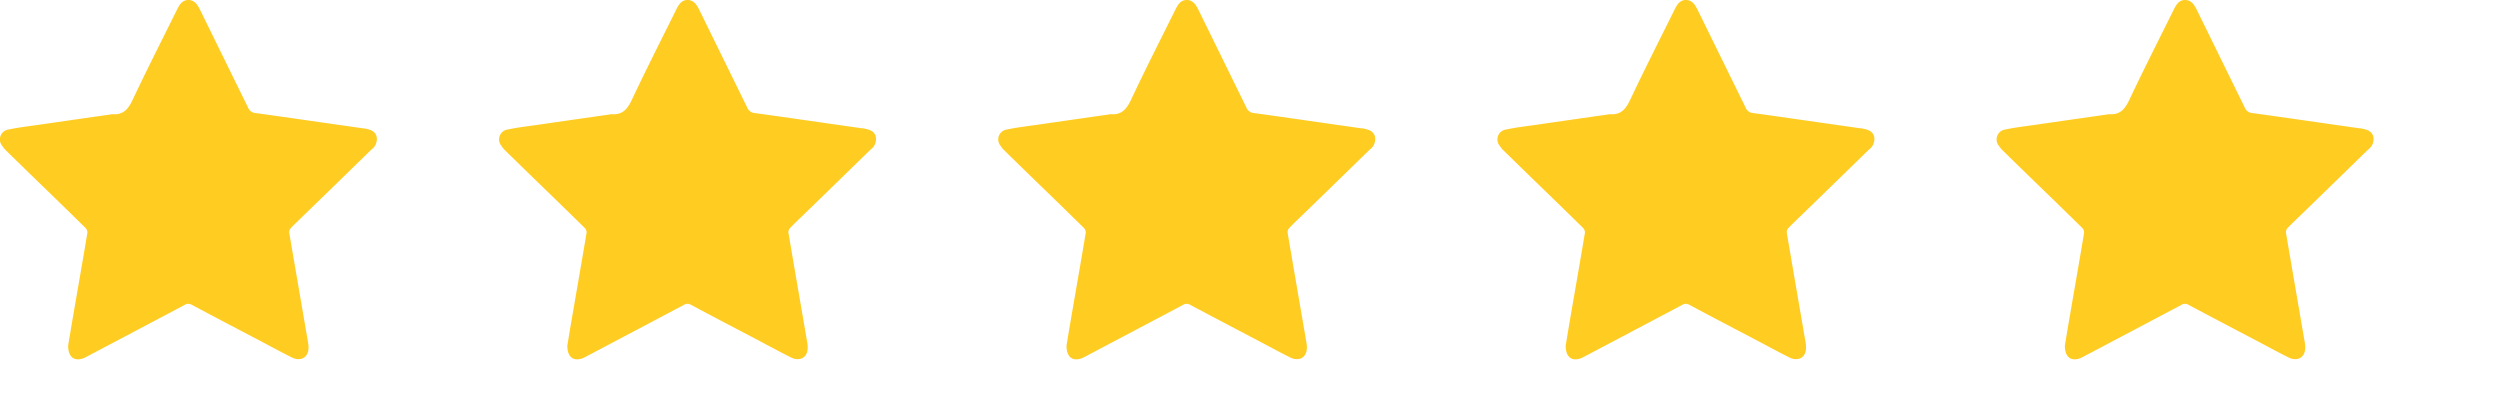
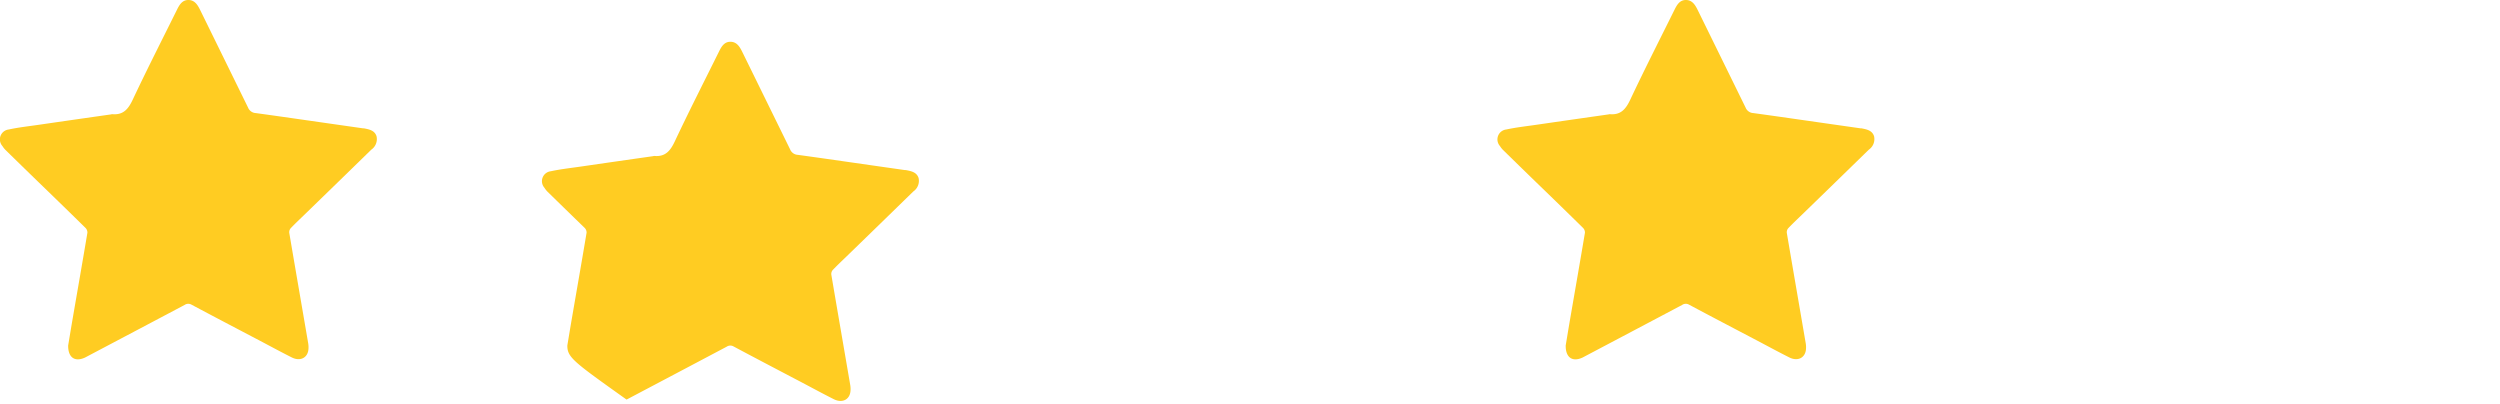
<svg xmlns="http://www.w3.org/2000/svg" width="125.206" height="20.216" viewBox="0 0 125.206 20.216">
  <defs>
    <style>.a{fill:none;}.b{clip-path:url(#a);}.c{fill:#fc2;}</style>
    <clipPath id="a">
      <rect class="a" width="125.206" height="20.216" />
    </clipPath>
  </defs>
  <g class="b">
    <g transform="translate(-524.866 -138.55)">
      <g transform="translate(524.866 138.551)">
        <path class="c" d="M528.28,155.851c.071-.421.151-.917.237-1.412.243-1.412.491-2.822.727-4.235a.333.333,0,0,0-.1-.244c-.712-.7-1.431-1.4-2.147-2.092q-.929-.9-1.857-1.809a1.092,1.092,0,0,1-.152-.194.5.5,0,0,1,.316-.83c.49-.106.991-.161,1.488-.233q1.816-.264,3.631-.522a.337.337,0,0,1,.066-.012c.56.051.809-.266,1.031-.74.709-1.507,1.467-2.99,2.206-4.483.123-.249.265-.5.581-.495s.461.255.583.5q1.2,2.442,2.4,4.889a.438.438,0,0,0,.385.274c1.226.168,2.451.347,3.677.522l1.693.242c.015,0,.031,0,.045,0,.261.051.536.1.633.394a.644.644,0,0,1-.262.675q-1.67,1.63-3.345,3.254c-.232.225-.468.446-.691.68a.307.307,0,0,0-.072.23c.313,1.848.634,3.695.95,5.543a1.193,1.193,0,0,1,.012.269c-.026.443-.405.645-.836.429-.55-.276-1.09-.57-1.635-.857-1.129-.593-2.259-1.183-3.384-1.784a.323.323,0,0,0-.348.012q-2.427,1.285-4.855,2.565c-.053.028-.105.059-.16.082C528.61,156.682,528.272,156.454,528.28,155.851Z" transform="translate(-524.866 -138.551)" />
      </g>
    </g>
    <g transform="translate(-499.866 -138.55)">
      <g transform="translate(524.866 138.551)">
-         <path class="c" d="M528.28,155.851c.071-.421.151-.917.237-1.412.243-1.412.491-2.822.727-4.235a.333.333,0,0,0-.1-.244c-.712-.7-1.431-1.4-2.147-2.092q-.929-.9-1.857-1.809a1.092,1.092,0,0,1-.152-.194.5.5,0,0,1,.316-.83c.49-.106.991-.161,1.488-.233q1.816-.264,3.631-.522a.337.337,0,0,1,.066-.012c.56.051.809-.266,1.031-.74.709-1.507,1.467-2.99,2.206-4.483.123-.249.265-.5.581-.495s.461.255.583.5q1.2,2.442,2.4,4.889a.438.438,0,0,0,.385.274c1.226.168,2.451.347,3.677.522l1.693.242c.015,0,.031,0,.045,0,.261.051.536.1.633.394a.644.644,0,0,1-.262.675q-1.67,1.63-3.345,3.254c-.232.225-.468.446-.691.68a.307.307,0,0,0-.072.23c.313,1.848.634,3.695.95,5.543a1.193,1.193,0,0,1,.012.269c-.026.443-.405.645-.836.429-.55-.276-1.09-.57-1.635-.857-1.129-.593-2.259-1.183-3.384-1.784a.323.323,0,0,0-.348.012q-2.427,1.285-4.855,2.565c-.053.028-.105.059-.16.082C528.61,156.682,528.272,156.454,528.28,155.851Z" transform="translate(-524.866 -138.551)" />
+         <path class="c" d="M528.28,155.851c.071-.421.151-.917.237-1.412.243-1.412.491-2.822.727-4.235a.333.333,0,0,0-.1-.244q-.929-.9-1.857-1.809a1.092,1.092,0,0,1-.152-.194.5.5,0,0,1,.316-.83c.49-.106.991-.161,1.488-.233q1.816-.264,3.631-.522a.337.337,0,0,1,.066-.012c.56.051.809-.266,1.031-.74.709-1.507,1.467-2.99,2.206-4.483.123-.249.265-.5.581-.495s.461.255.583.5q1.2,2.442,2.4,4.889a.438.438,0,0,0,.385.274c1.226.168,2.451.347,3.677.522l1.693.242c.015,0,.031,0,.045,0,.261.051.536.1.633.394a.644.644,0,0,1-.262.675q-1.67,1.63-3.345,3.254c-.232.225-.468.446-.691.68a.307.307,0,0,0-.072.23c.313,1.848.634,3.695.95,5.543a1.193,1.193,0,0,1,.012.269c-.026.443-.405.645-.836.429-.55-.276-1.09-.57-1.635-.857-1.129-.593-2.259-1.183-3.384-1.784a.323.323,0,0,0-.348.012q-2.427,1.285-4.855,2.565c-.053.028-.105.059-.16.082C528.61,156.682,528.272,156.454,528.28,155.851Z" transform="translate(-524.866 -138.551)" />
      </g>
    </g>
    <g transform="translate(-474.866 -138.55)">
      <g transform="translate(524.866 138.551)">
-         <path class="c" d="M528.28,155.851c.071-.421.151-.917.237-1.412.243-1.412.491-2.822.727-4.235a.333.333,0,0,0-.1-.244c-.712-.7-1.431-1.4-2.147-2.092q-.929-.9-1.857-1.809a1.092,1.092,0,0,1-.152-.194.5.5,0,0,1,.316-.83c.49-.106.991-.161,1.488-.233q1.816-.264,3.631-.522a.337.337,0,0,1,.066-.012c.56.051.809-.266,1.031-.74.709-1.507,1.467-2.99,2.206-4.483.123-.249.265-.5.581-.495s.461.255.583.5q1.2,2.442,2.4,4.889a.438.438,0,0,0,.385.274c1.226.168,2.451.347,3.677.522l1.693.242c.015,0,.031,0,.045,0,.261.051.536.1.633.394a.644.644,0,0,1-.262.675q-1.67,1.63-3.345,3.254c-.232.225-.468.446-.691.68a.307.307,0,0,0-.072.23c.313,1.848.634,3.695.95,5.543a1.193,1.193,0,0,1,.012.269c-.026.443-.405.645-.836.429-.55-.276-1.09-.57-1.635-.857-1.129-.593-2.259-1.183-3.384-1.784a.323.323,0,0,0-.348.012q-2.427,1.285-4.855,2.565c-.053.028-.105.059-.16.082C528.61,156.682,528.272,156.454,528.28,155.851Z" transform="translate(-524.866 -138.551)" />
-       </g>
+         </g>
    </g>
    <g transform="translate(-449.866 -138.55)">
      <g transform="translate(524.866 138.551)">
        <path class="c" d="M528.28,155.851c.071-.421.151-.917.237-1.412.243-1.412.491-2.822.727-4.235a.333.333,0,0,0-.1-.244c-.712-.7-1.431-1.4-2.147-2.092q-.929-.9-1.857-1.809a1.092,1.092,0,0,1-.152-.194.5.5,0,0,1,.316-.83c.49-.106.991-.161,1.488-.233q1.816-.264,3.631-.522a.337.337,0,0,1,.066-.012c.56.051.809-.266,1.031-.74.709-1.507,1.467-2.99,2.206-4.483.123-.249.265-.5.581-.495s.461.255.583.5q1.2,2.442,2.4,4.889a.438.438,0,0,0,.385.274c1.226.168,2.451.347,3.677.522l1.693.242c.015,0,.031,0,.045,0,.261.051.536.1.633.394a.644.644,0,0,1-.262.675q-1.67,1.63-3.345,3.254c-.232.225-.468.446-.691.68a.307.307,0,0,0-.072.23c.313,1.848.634,3.695.95,5.543a1.193,1.193,0,0,1,.012.269c-.026.443-.405.645-.836.429-.55-.276-1.09-.57-1.635-.857-1.129-.593-2.259-1.183-3.384-1.784a.323.323,0,0,0-.348.012q-2.427,1.285-4.855,2.565c-.053.028-.105.059-.16.082C528.61,156.682,528.272,156.454,528.28,155.851Z" transform="translate(-524.866 -138.551)" />
      </g>
    </g>
    <g transform="translate(-424.866 -138.55)">
      <g transform="translate(524.866 138.551)">
-         <path class="c" d="M528.28,155.851c.071-.421.151-.917.237-1.412.243-1.412.491-2.822.727-4.235a.333.333,0,0,0-.1-.244c-.712-.7-1.431-1.4-2.147-2.092q-.929-.9-1.857-1.809a1.092,1.092,0,0,1-.152-.194.5.5,0,0,1,.316-.83c.49-.106.991-.161,1.488-.233q1.816-.264,3.631-.522a.337.337,0,0,1,.066-.012c.56.051.809-.266,1.031-.74.709-1.507,1.467-2.99,2.206-4.483.123-.249.265-.5.581-.495s.461.255.583.5q1.2,2.442,2.4,4.889a.438.438,0,0,0,.385.274c1.226.168,2.451.347,3.677.522l1.693.242c.015,0,.031,0,.045,0,.261.051.536.1.633.394a.644.644,0,0,1-.262.675q-1.67,1.63-3.345,3.254c-.232.225-.468.446-.691.68a.307.307,0,0,0-.072.23c.313,1.848.634,3.695.95,5.543a1.193,1.193,0,0,1,.012.269c-.026.443-.405.645-.836.429-.55-.276-1.09-.57-1.635-.857-1.129-.593-2.259-1.183-3.384-1.784a.323.323,0,0,0-.348.012q-2.427,1.285-4.855,2.565c-.053.028-.105.059-.16.082C528.61,156.682,528.272,156.454,528.28,155.851Z" transform="translate(-524.866 -138.551)" />
-       </g>
+         </g>
    </g>
  </g>
</svg>